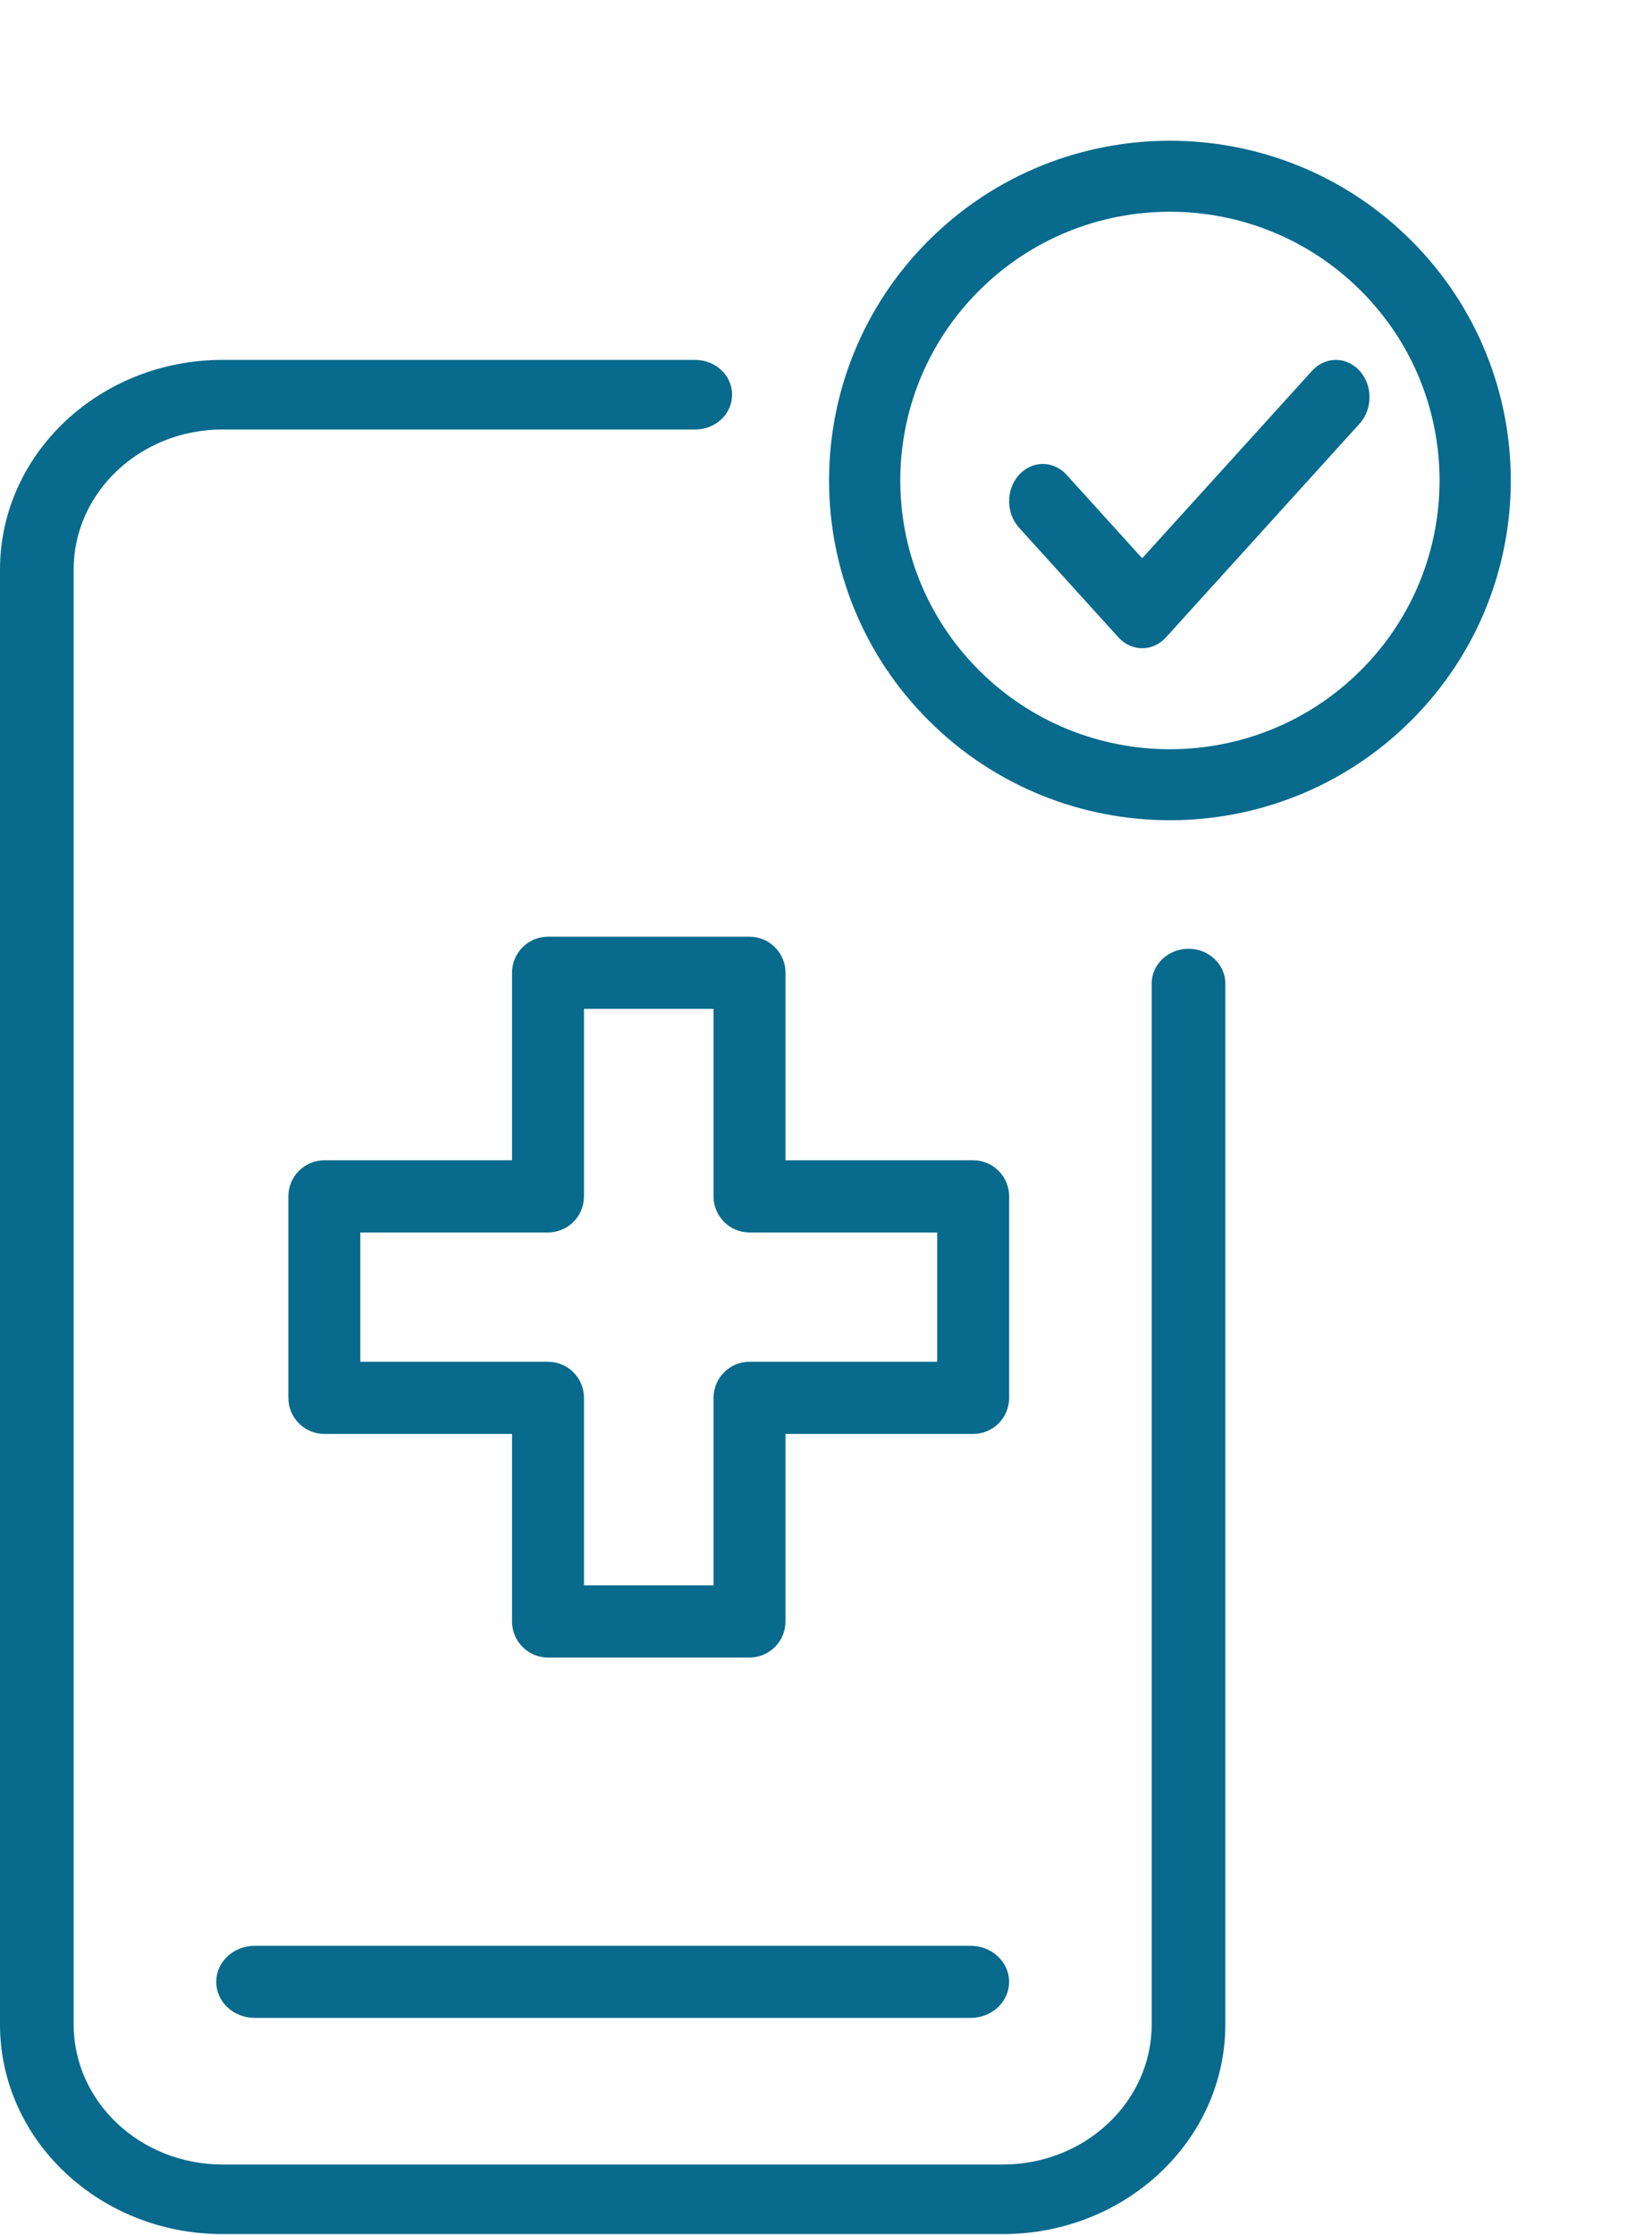
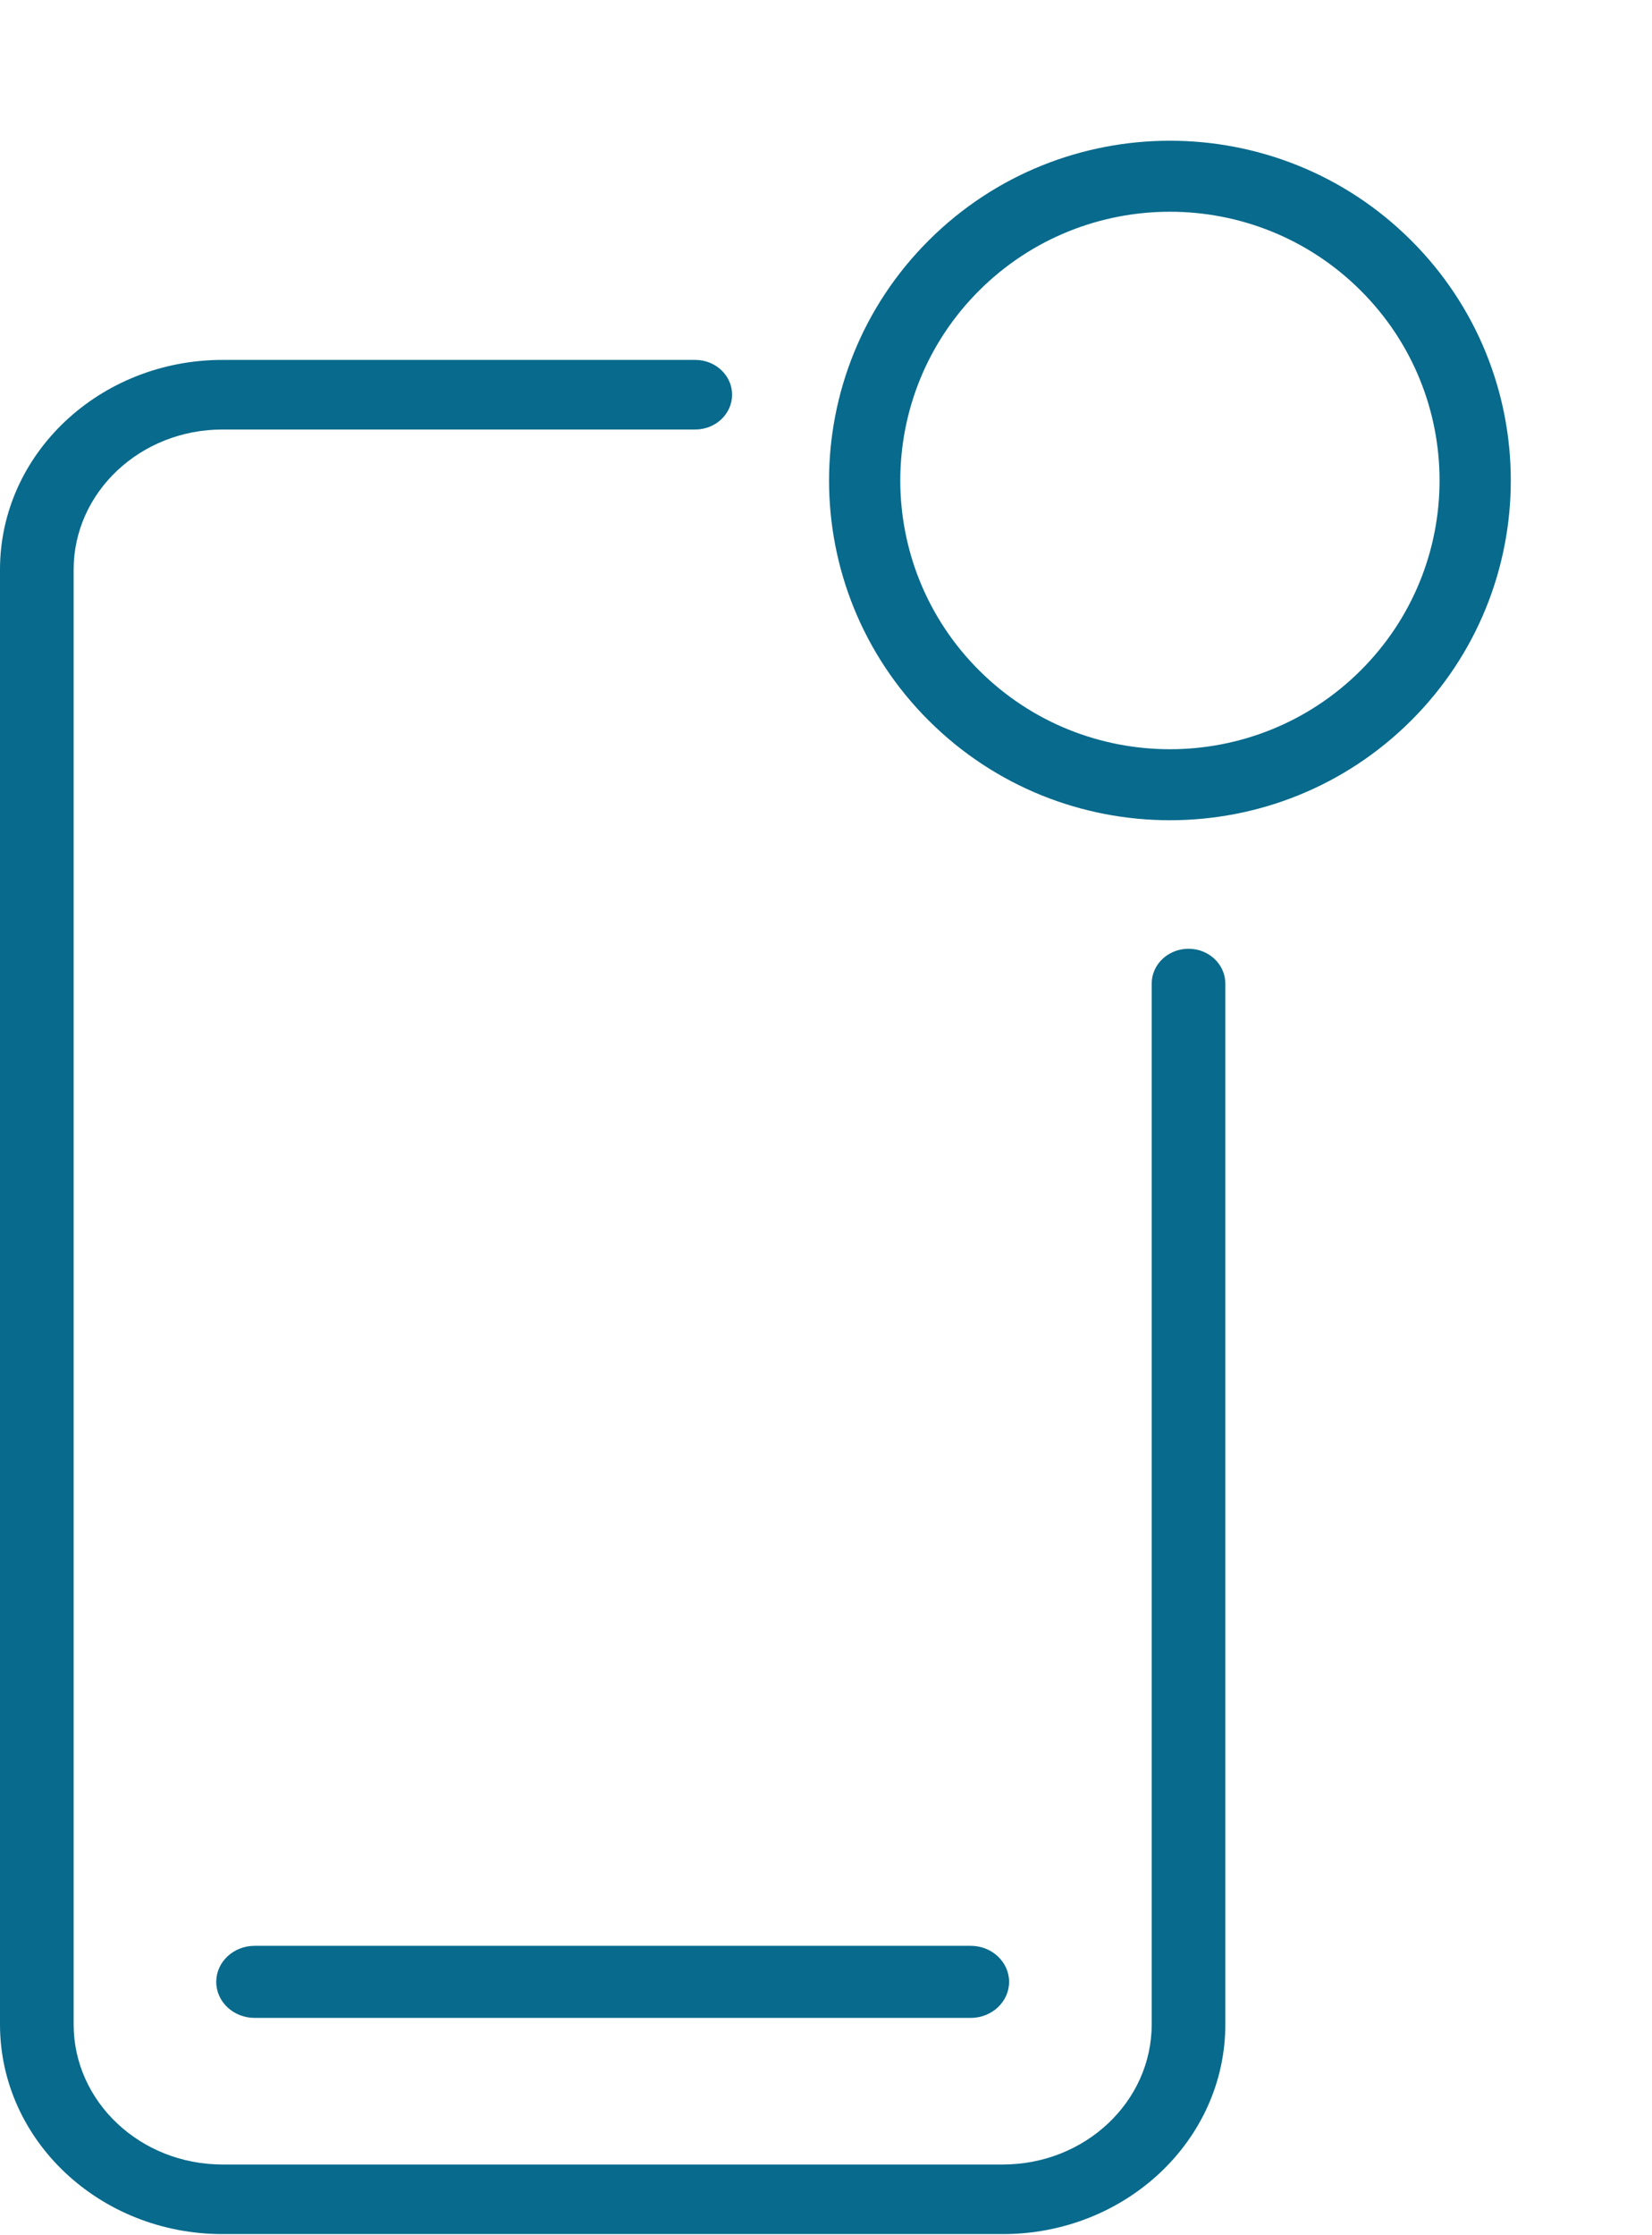
<svg xmlns="http://www.w3.org/2000/svg" width="1877" height="2539" viewBox="0 0 1877 2539" fill="none">
-   <path d="M851.596 1064.19C874.169 1064.19 892.469 1082.54 892.469 1105.18V1318.22H1105.73C1128.3 1318.22 1146.59 1336.58 1146.6 1359.22V1588.11C1146.6 1610.75 1128.3 1629.11 1105.73 1629.11H892.469V1842.14C892.469 1864.79 874.169 1883.14 851.596 1883.14H622.647C600.073 1883.14 581.774 1864.79 581.774 1842.14V1629.11H368.517C345.944 1629.11 327.645 1610.75 327.645 1588.11V1359.22C327.649 1336.58 345.947 1318.22 368.517 1318.22H581.774V1105.18C581.774 1082.54 600.073 1064.19 622.647 1064.19H851.596ZM663.519 1359.22C663.519 1381.86 645.218 1400.21 622.647 1400.22H409.389V1547.11H622.647C645.218 1547.12 663.518 1565.47 663.519 1588.11V1801.15H810.724V1588.11C810.725 1565.47 829.026 1547.12 851.596 1547.11H1064.85V1400.22H851.596C829.026 1400.21 810.724 1381.86 810.724 1359.22V1146.18H663.519V1359.22Z" fill="#086A8C" />
-   <path d="M1490.77 421.261C1505.74 404.741 1529.96 404.783 1544.88 421.355C1559.8 437.932 1559.77 464.758 1544.8 481.279L1324.78 724.12C1309.84 740.601 1285.68 740.599 1270.75 724.12L1157.82 599.495C1142.85 582.974 1142.82 556.149 1157.74 539.571C1172.65 522.995 1196.88 522.936 1211.85 539.453L1297.74 634.258L1490.77 421.261Z" fill="#086A8C" />
  <path d="M1545.89 329.976C1426.25 210.744 1232.27 210.755 1112.63 329.992C993.001 449.23 993.001 642.544 1112.63 761.781C1232.27 881.018 1426.25 881.029 1545.89 761.797C1665.54 642.558 1665.54 449.215 1545.89 329.976ZM1603.13 272.935C1754.38 423.677 1754.38 668.096 1603.13 818.839C1451.88 969.574 1206.65 969.563 1055.4 818.823C904.158 668.082 904.158 423.691 1055.4 272.951C1206.65 122.211 1451.88 122.2 1603.13 272.935Z" fill="#086A8C" />
  <path d="M0 2299.91V647.171C0 515.455 113.327 408.903 252.828 408.898H789.973C813.073 408.901 831.803 426.599 831.803 448.43C831.803 470.262 813.073 487.96 789.973 487.962H252.828C159.266 487.967 83.661 559.371 83.661 647.171V2299.91C83.661 2387.71 159.266 2459.11 252.828 2459.11H1139.39C1232.96 2459.11 1308.56 2387.71 1308.56 2299.91V1117.43C1308.56 1095.6 1327.29 1077.9 1350.39 1077.9C1373.49 1077.9 1392.22 1095.6 1392.22 1117.43V2299.91C1392.22 2431.62 1278.9 2538.18 1139.39 2538.18H252.828C113.327 2538.17 0 2431.62 0 2299.91Z" fill="#086A8C" />
  <path d="M1102.89 2210.67C1126.99 2210.67 1146.54 2229 1146.54 2251.61C1146.54 2274.23 1126.99 2292.56 1102.89 2292.56H289.337C265.23 2292.56 245.688 2274.23 245.688 2251.61C245.688 2229 265.23 2210.67 289.337 2210.67H1102.89Z" fill="#086A8C" />
</svg>